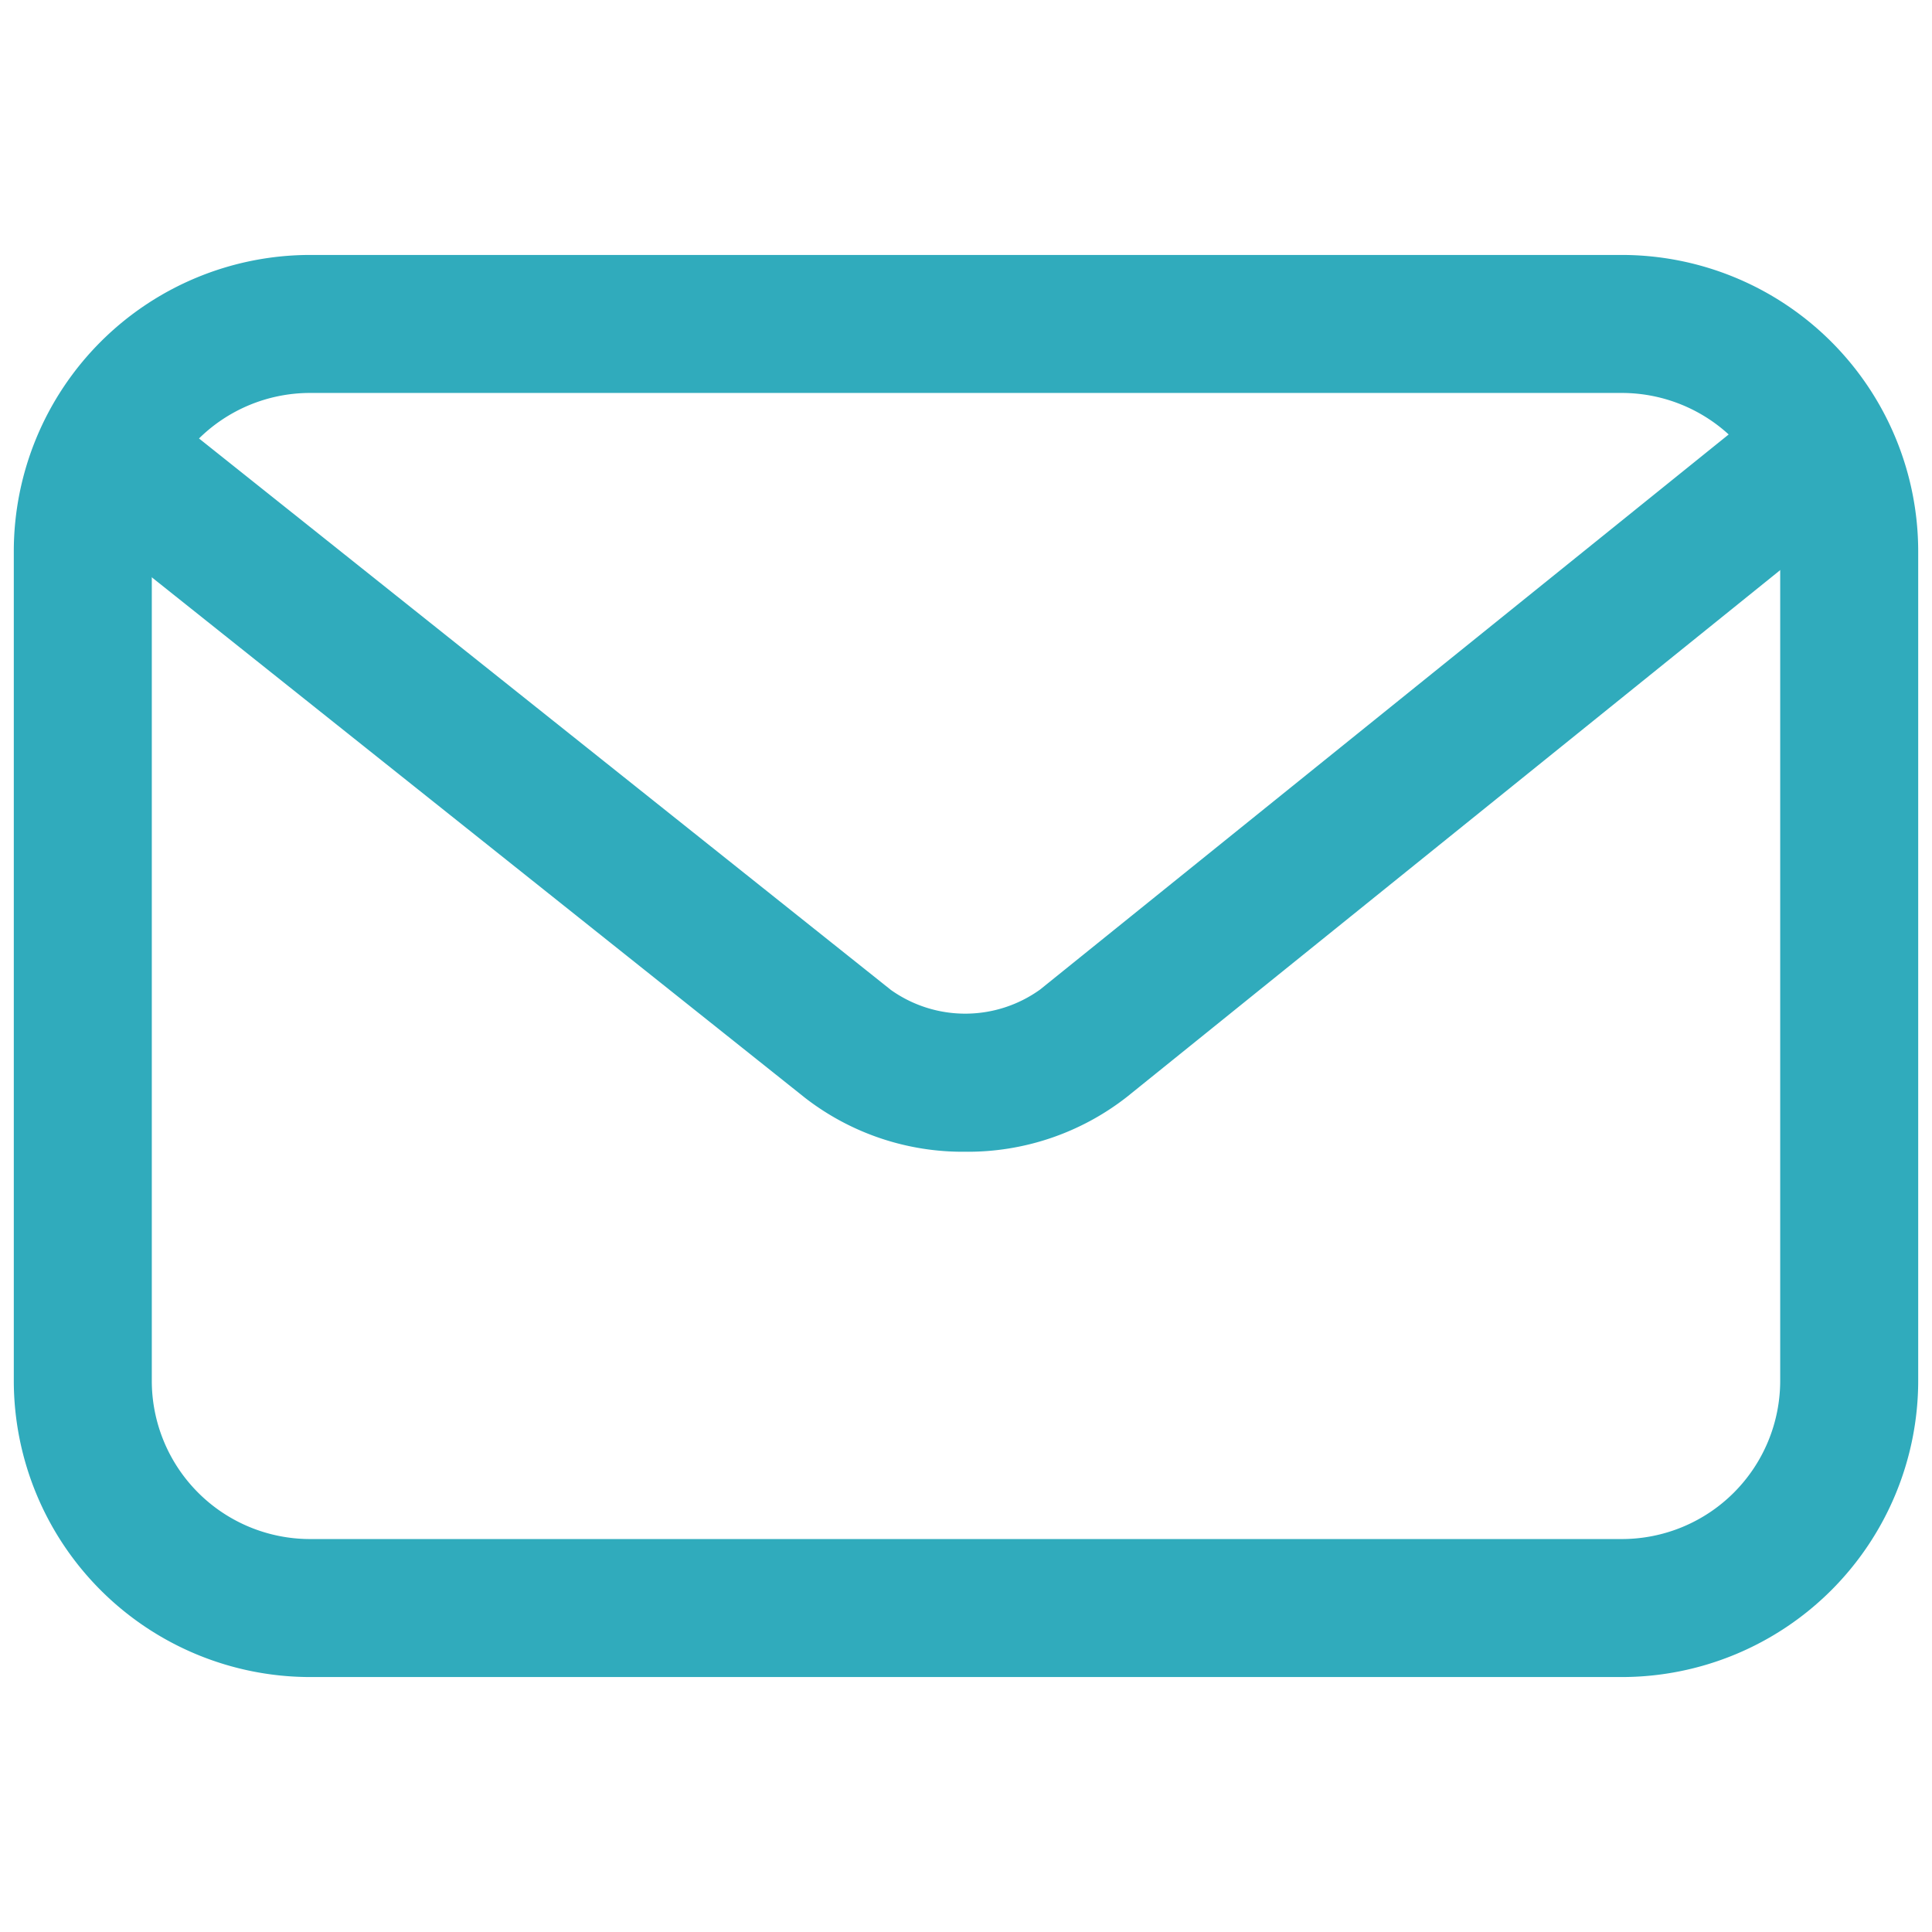
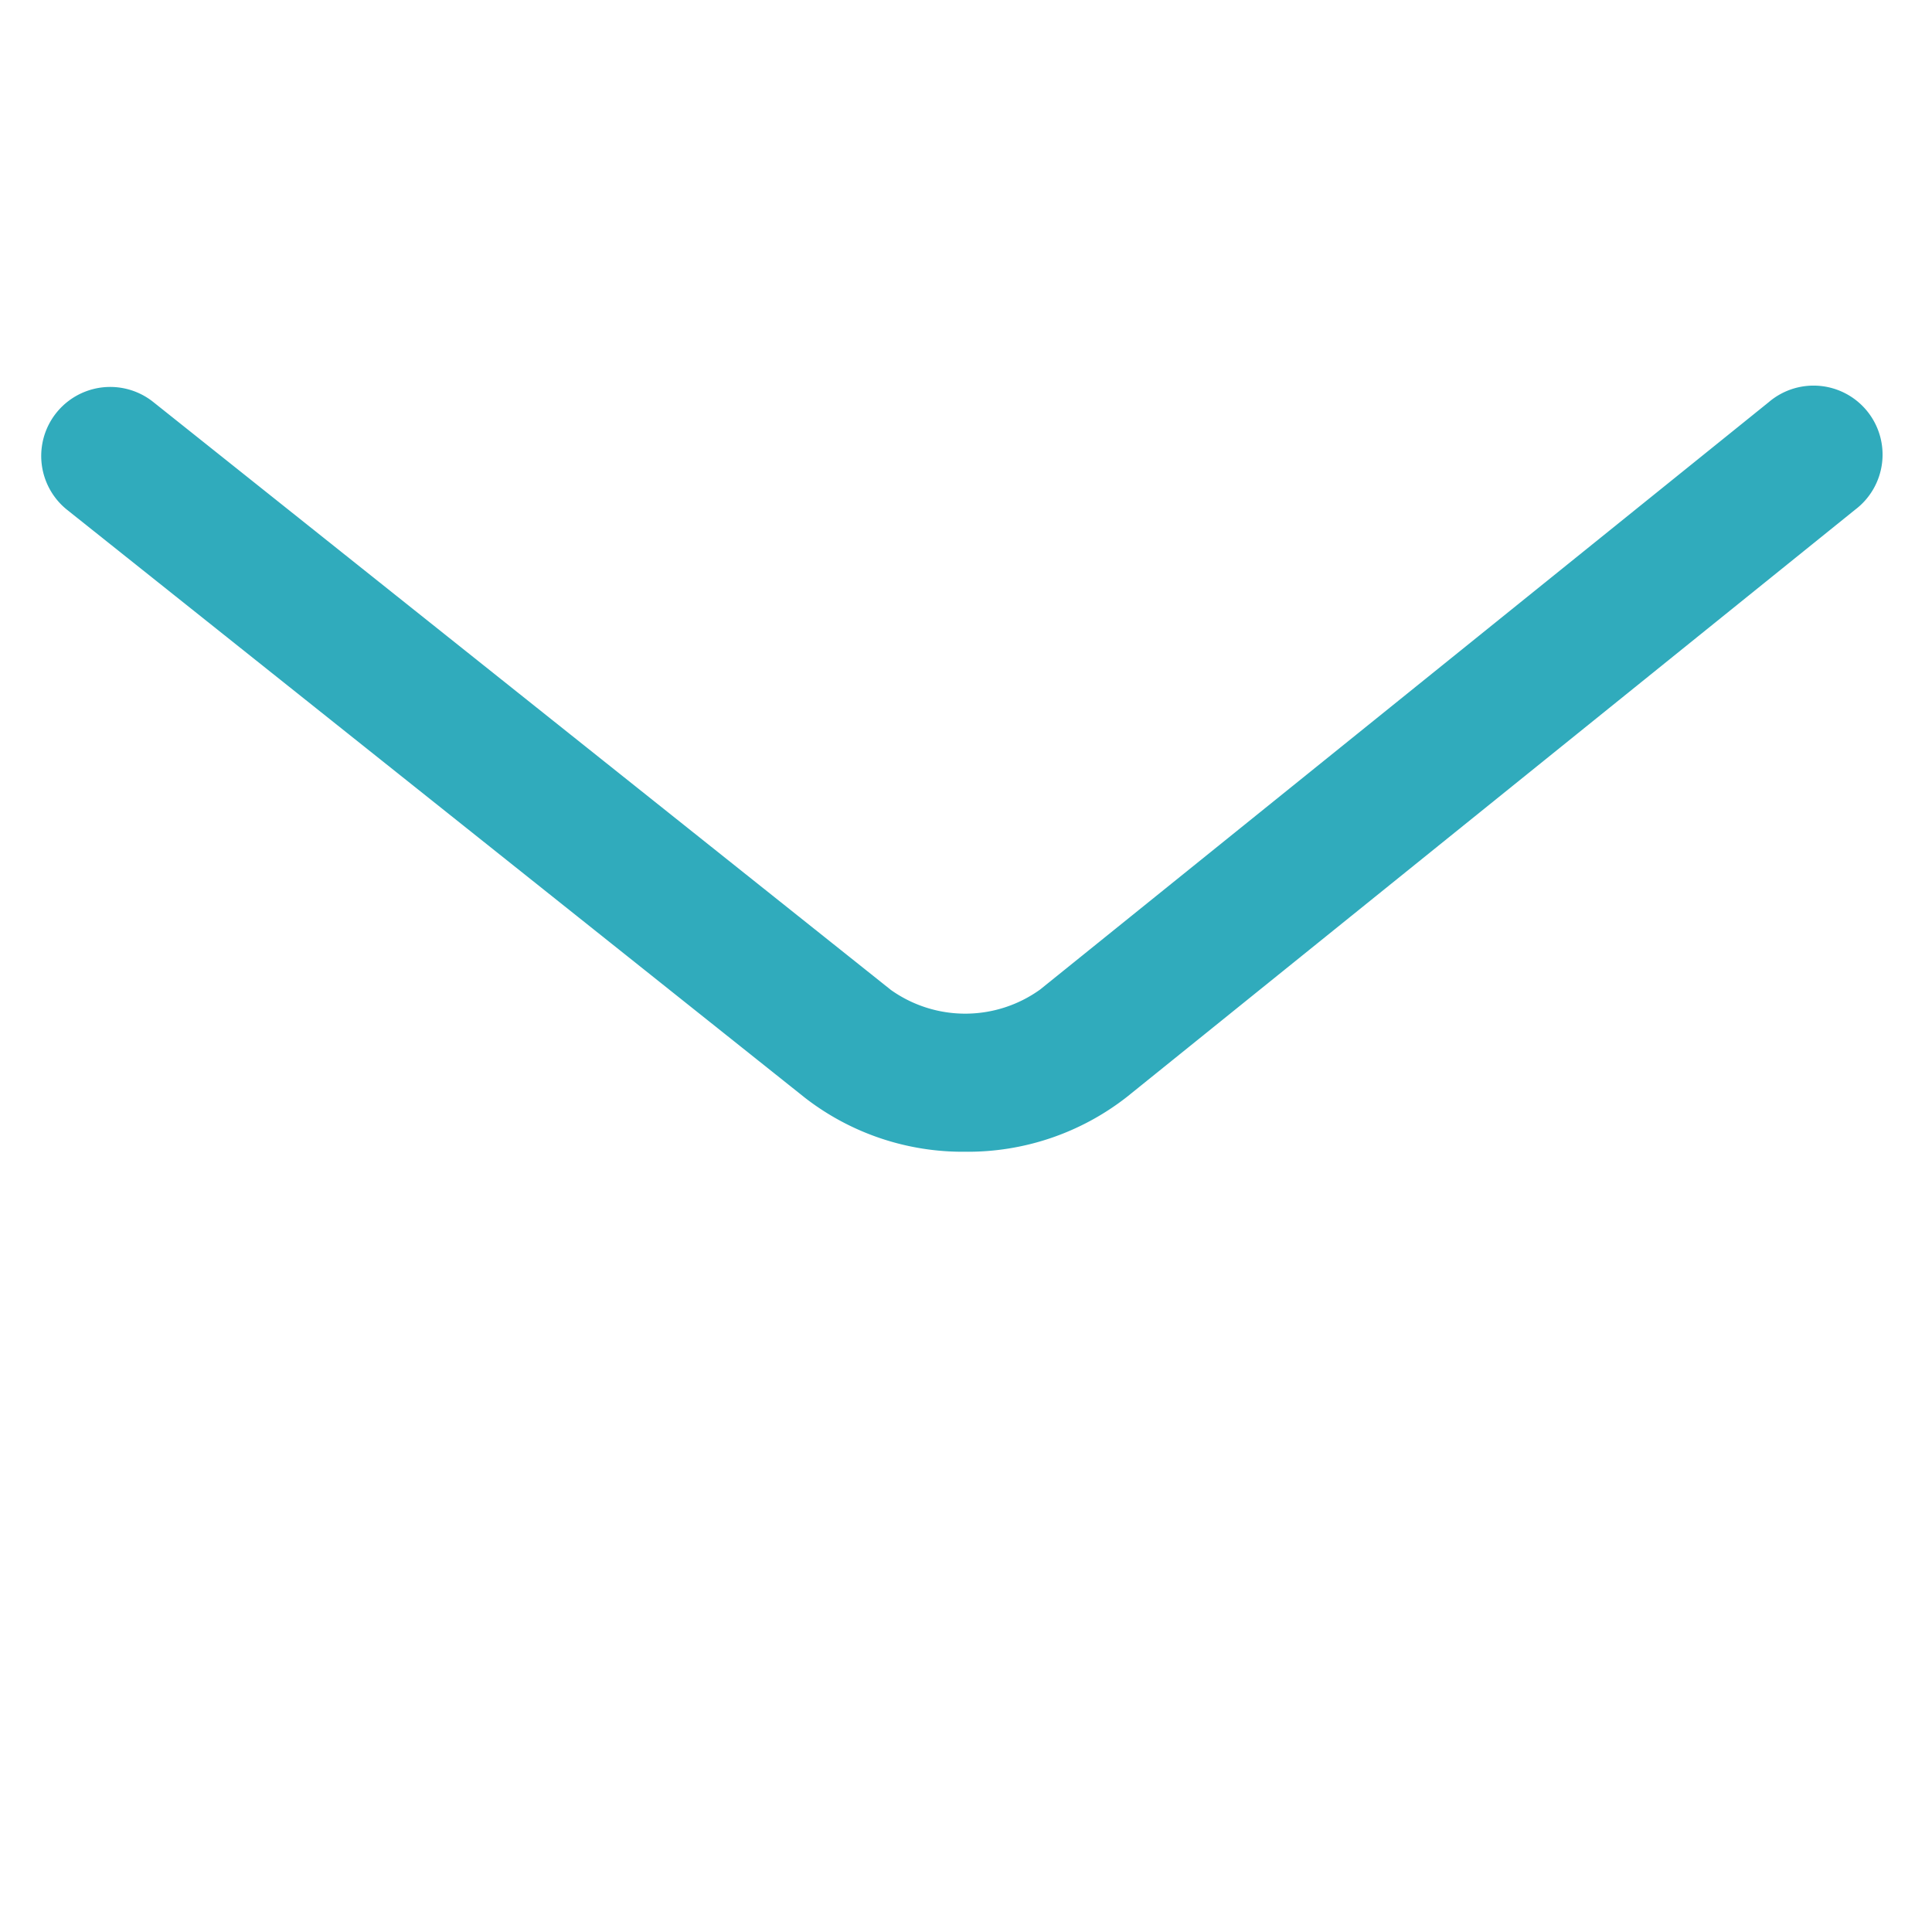
<svg xmlns="http://www.w3.org/2000/svg" width="28" height="28" fill="none">
-   <path d="M23.507 24.305H4.492A4.298 4.298 0 0 1 .2 20.012V7.987a4.297 4.297 0 0 1 4.292-4.292h19.015A4.298 4.298 0 0 1 27.8 7.987v12.025a4.298 4.298 0 0 1-4.293 4.293ZM4.492 5.695A2.294 2.294 0 0 0 2.2 7.987v12.025a2.294 2.294 0 0 0 2.292 2.293h19.015a2.295 2.295 0 0 0 2.293-2.293V7.987a2.296 2.296 0 0 0-2.293-2.292H4.492Z" fill="#30ABBC" />
  <path d="M13.989 16.692a3.73 3.73 0 0 1-2.32-.78L.974 7.39a1 1 0 0 1 1.247-1.564l10.692 8.522a1.86 1.86 0 0 0 2.16-.006L25.632 5.83a1 1 0 1 1 1.255 1.556l-10.556 8.512a3.74 3.74 0 0 1-2.342.794Z" fill="#30ABBC" />
</svg>